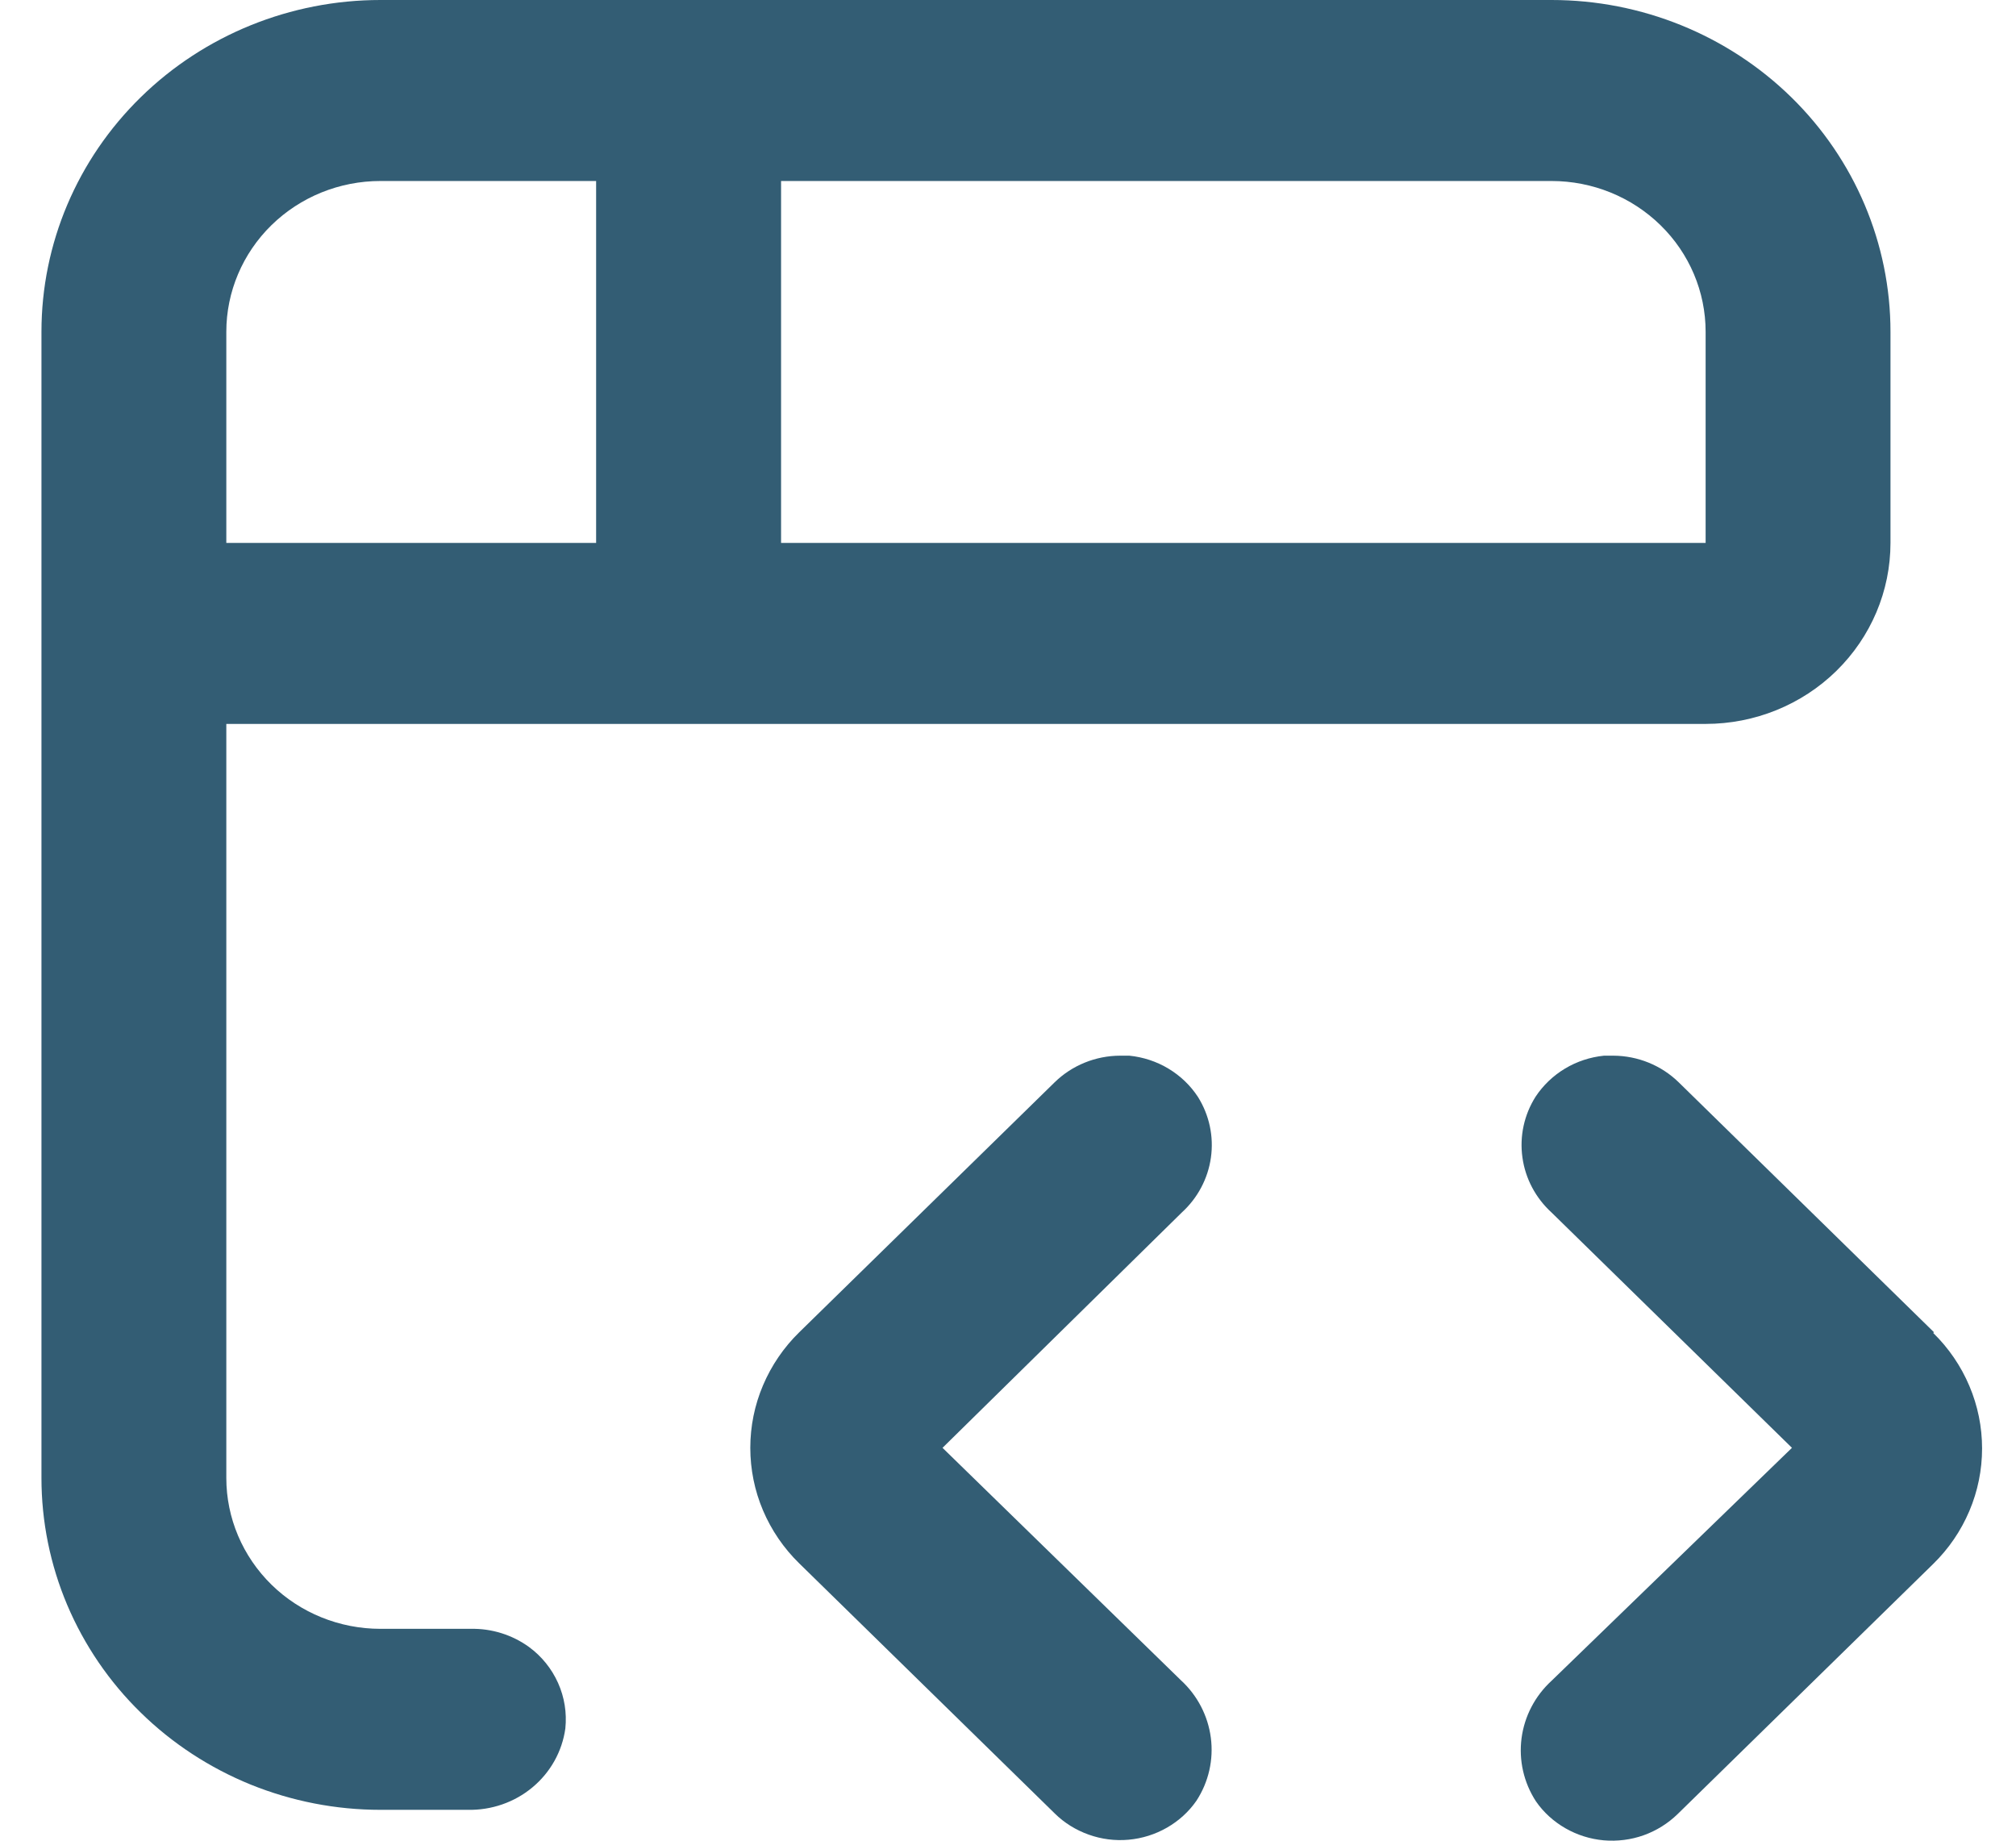
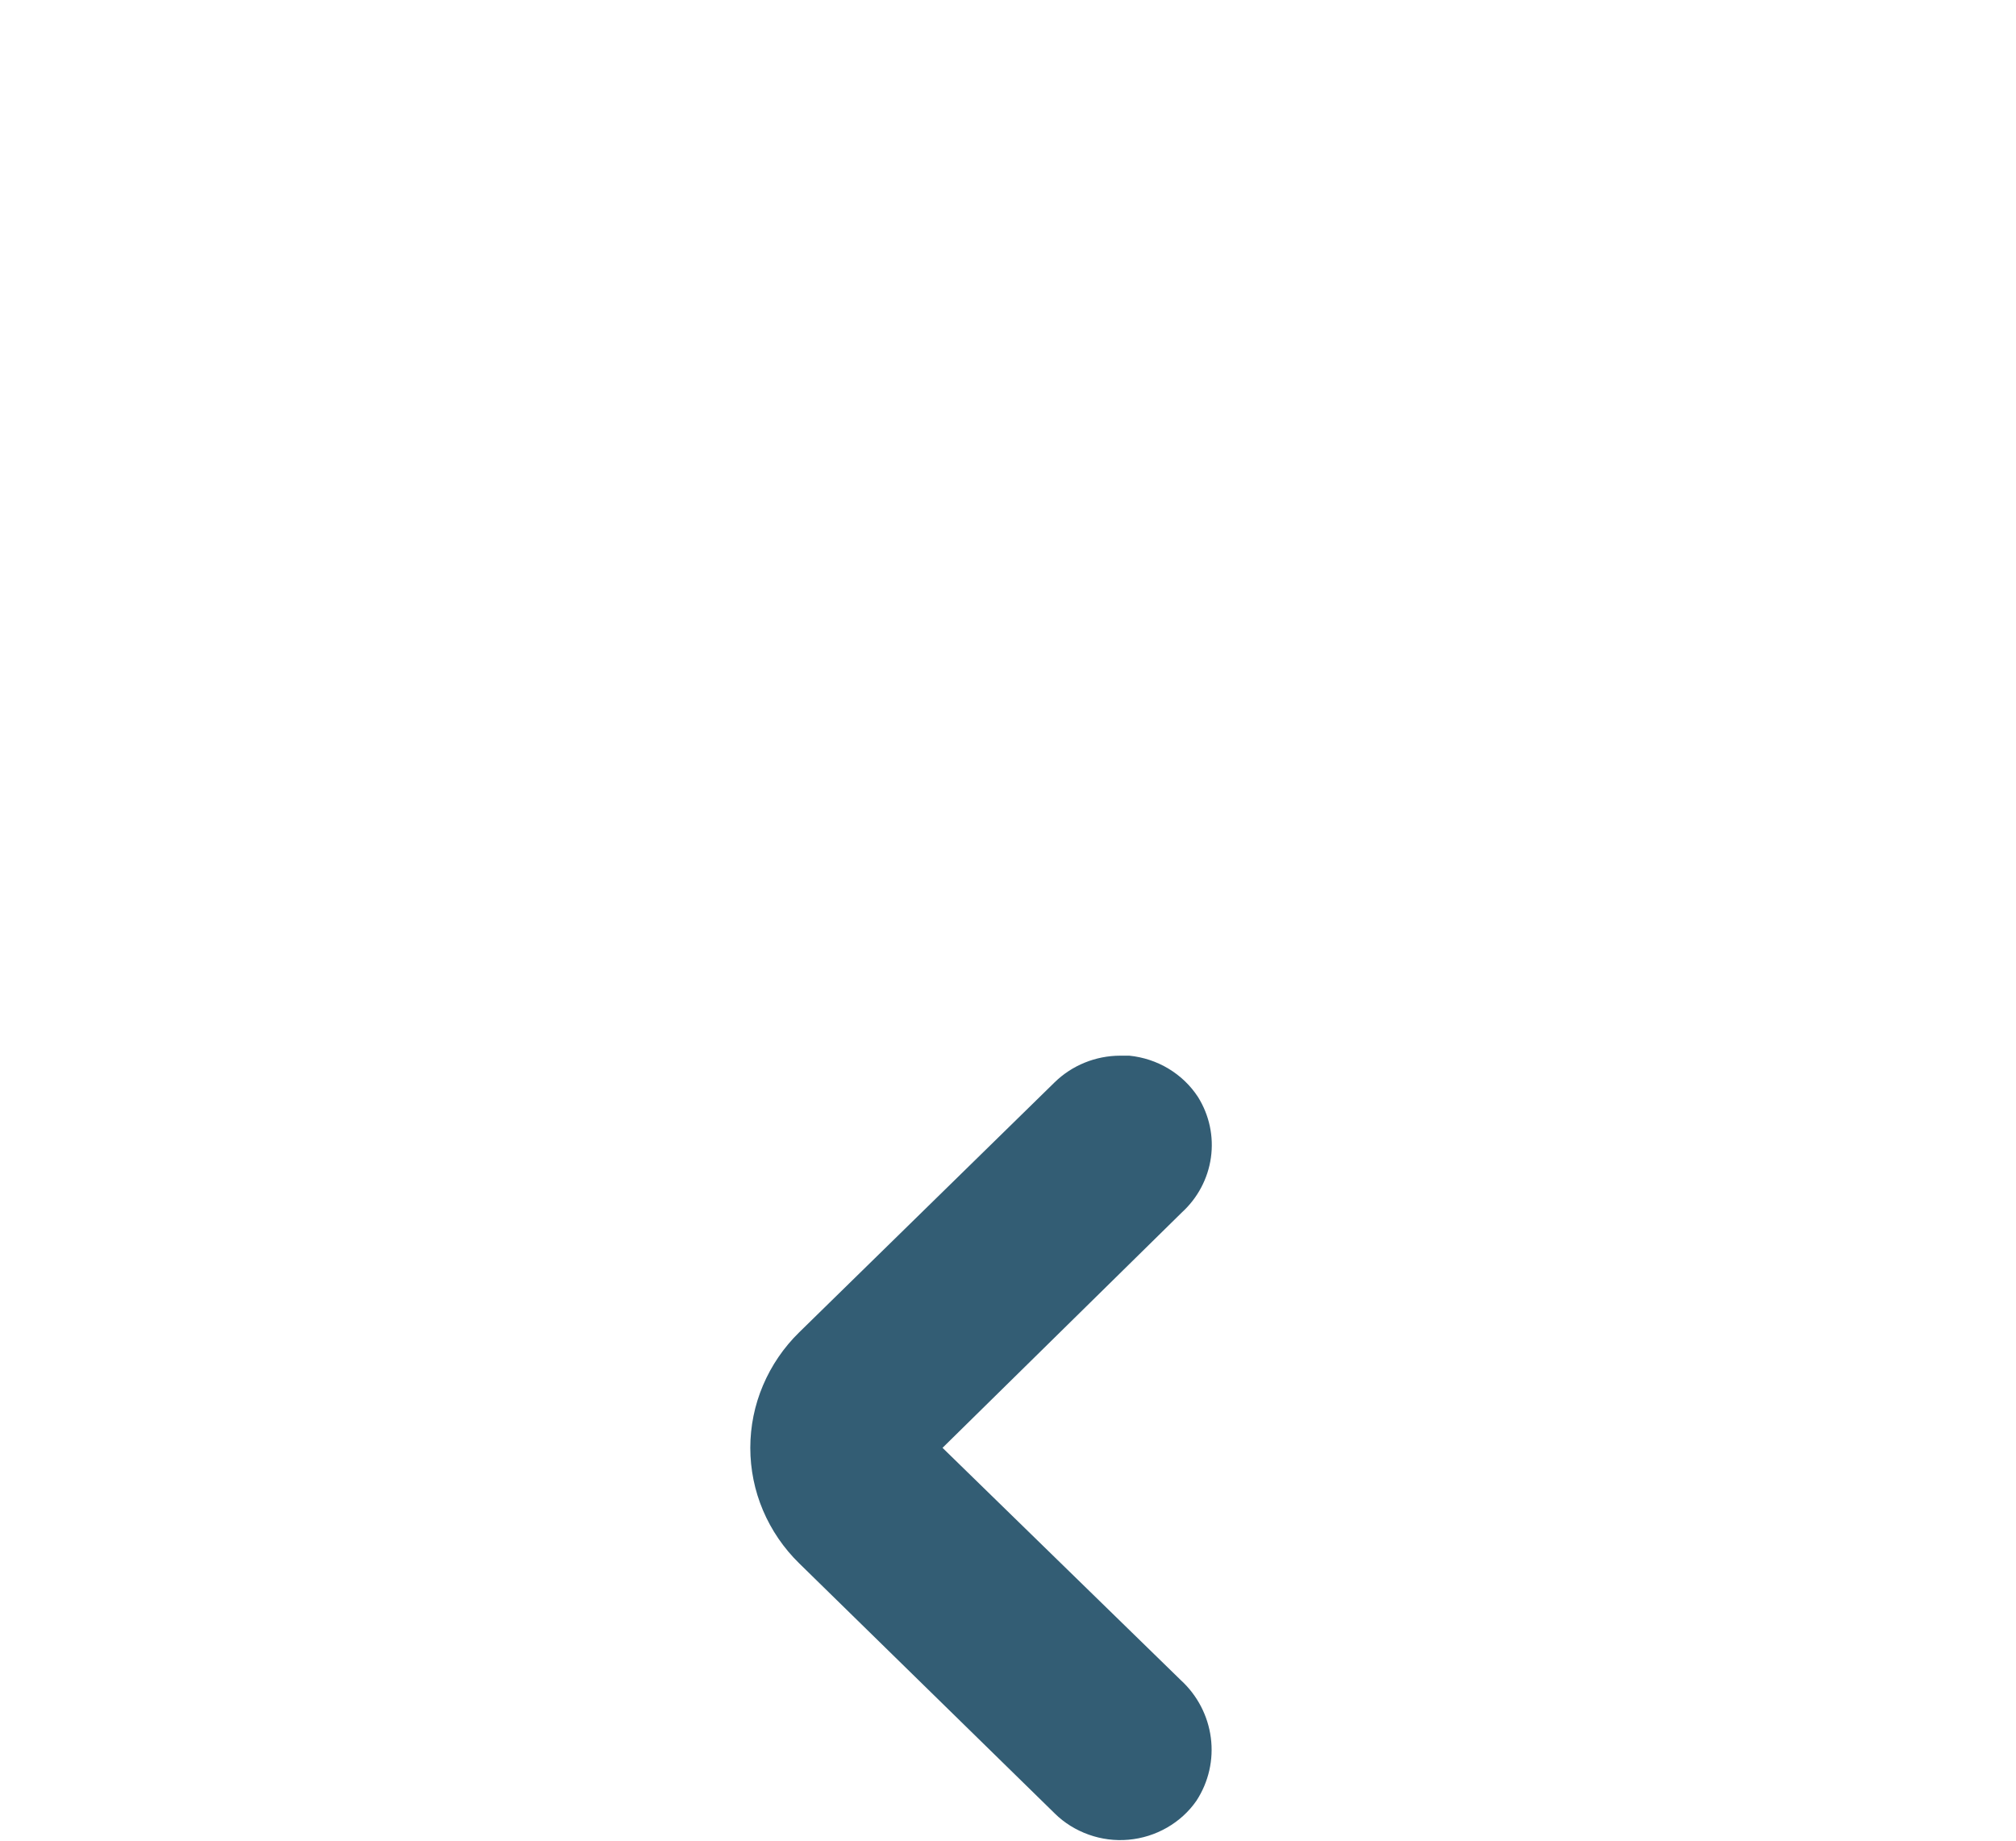
<svg xmlns="http://www.w3.org/2000/svg" width="23" height="21" viewBox="0 0 23 21" fill="none">
  <g id="Group 868">
-     <path id="Vector" d="M4.34 20.648H5.335C5.605 20.654 5.869 20.563 6.074 20.392C6.28 20.221 6.414 19.981 6.45 19.719C6.468 19.542 6.44 19.364 6.367 19.201C6.294 19.038 6.18 18.896 6.035 18.79C5.843 18.651 5.609 18.578 5.371 18.583H4.34C3.874 18.583 3.427 18.402 3.097 18.079C2.768 17.756 2.582 17.319 2.582 16.862V8.259H19.459C20.018 8.259 20.555 8.042 20.951 7.654C21.346 7.267 21.568 6.742 21.568 6.194V3.785C21.568 2.781 21.161 1.819 20.436 1.109C19.71 0.399 18.727 0 17.701 0H4.34C3.315 0 2.331 0.399 1.606 1.109C0.88 1.819 0.473 2.781 0.473 3.785V16.862C0.473 17.36 0.573 17.852 0.767 18.311C0.962 18.77 1.246 19.188 1.606 19.539C1.965 19.891 2.391 20.169 2.86 20.36C3.33 20.55 3.832 20.648 4.34 20.648ZM8.911 2.065H17.701C18.167 2.065 18.614 2.246 18.944 2.569C19.274 2.891 19.459 3.329 19.459 3.785V6.194H8.911V2.065ZM2.582 3.785C2.582 3.329 2.768 2.891 3.097 2.569C3.427 2.246 3.874 2.065 4.34 2.065H6.801V6.194H2.582V3.785Z" fill="#335D74" />
    <path id="Vector_2" d="M13.668 12.516C13.582 12.384 13.467 12.274 13.331 12.192C13.195 12.11 13.042 12.06 12.884 12.044H12.778C12.499 12.045 12.231 12.154 12.033 12.347L9.118 15.2C8.941 15.373 8.801 15.579 8.705 15.805C8.609 16.031 8.56 16.273 8.56 16.518C8.56 16.763 8.609 17.006 8.705 17.232C8.801 17.458 8.941 17.663 9.118 17.836L12.033 20.689C12.142 20.797 12.275 20.879 12.421 20.931C12.566 20.983 12.722 21.003 12.876 20.989C13.031 20.975 13.18 20.928 13.314 20.851C13.448 20.774 13.563 20.67 13.65 20.544C13.789 20.331 13.847 20.076 13.814 19.825C13.781 19.573 13.66 19.341 13.471 19.168L10.753 16.518L13.482 13.834C13.663 13.669 13.781 13.448 13.815 13.207C13.849 12.967 13.797 12.723 13.668 12.516Z" fill="#335D74" />
-     <path id="Vector_3" d="M22.065 15.2L19.151 12.347C18.953 12.154 18.685 12.045 18.405 12.044H18.3C18.142 12.06 17.99 12.11 17.855 12.191C17.72 12.272 17.605 12.382 17.519 12.512C17.388 12.719 17.335 12.964 17.369 13.205C17.402 13.446 17.52 13.668 17.702 13.834L20.444 16.518L17.702 19.175C17.513 19.348 17.392 19.58 17.359 19.831C17.326 20.083 17.384 20.337 17.523 20.551C17.61 20.677 17.725 20.781 17.859 20.858C17.993 20.935 18.142 20.982 18.297 20.996C18.451 21.009 18.607 20.99 18.752 20.938C18.898 20.886 19.03 20.803 19.14 20.696L22.055 17.843C22.232 17.67 22.372 17.465 22.468 17.238C22.564 17.012 22.613 16.77 22.613 16.525C22.613 16.28 22.564 16.038 22.468 15.812C22.372 15.585 22.232 15.38 22.055 15.207L22.065 15.2Z" fill="#335D74" />
  </g>
</svg>